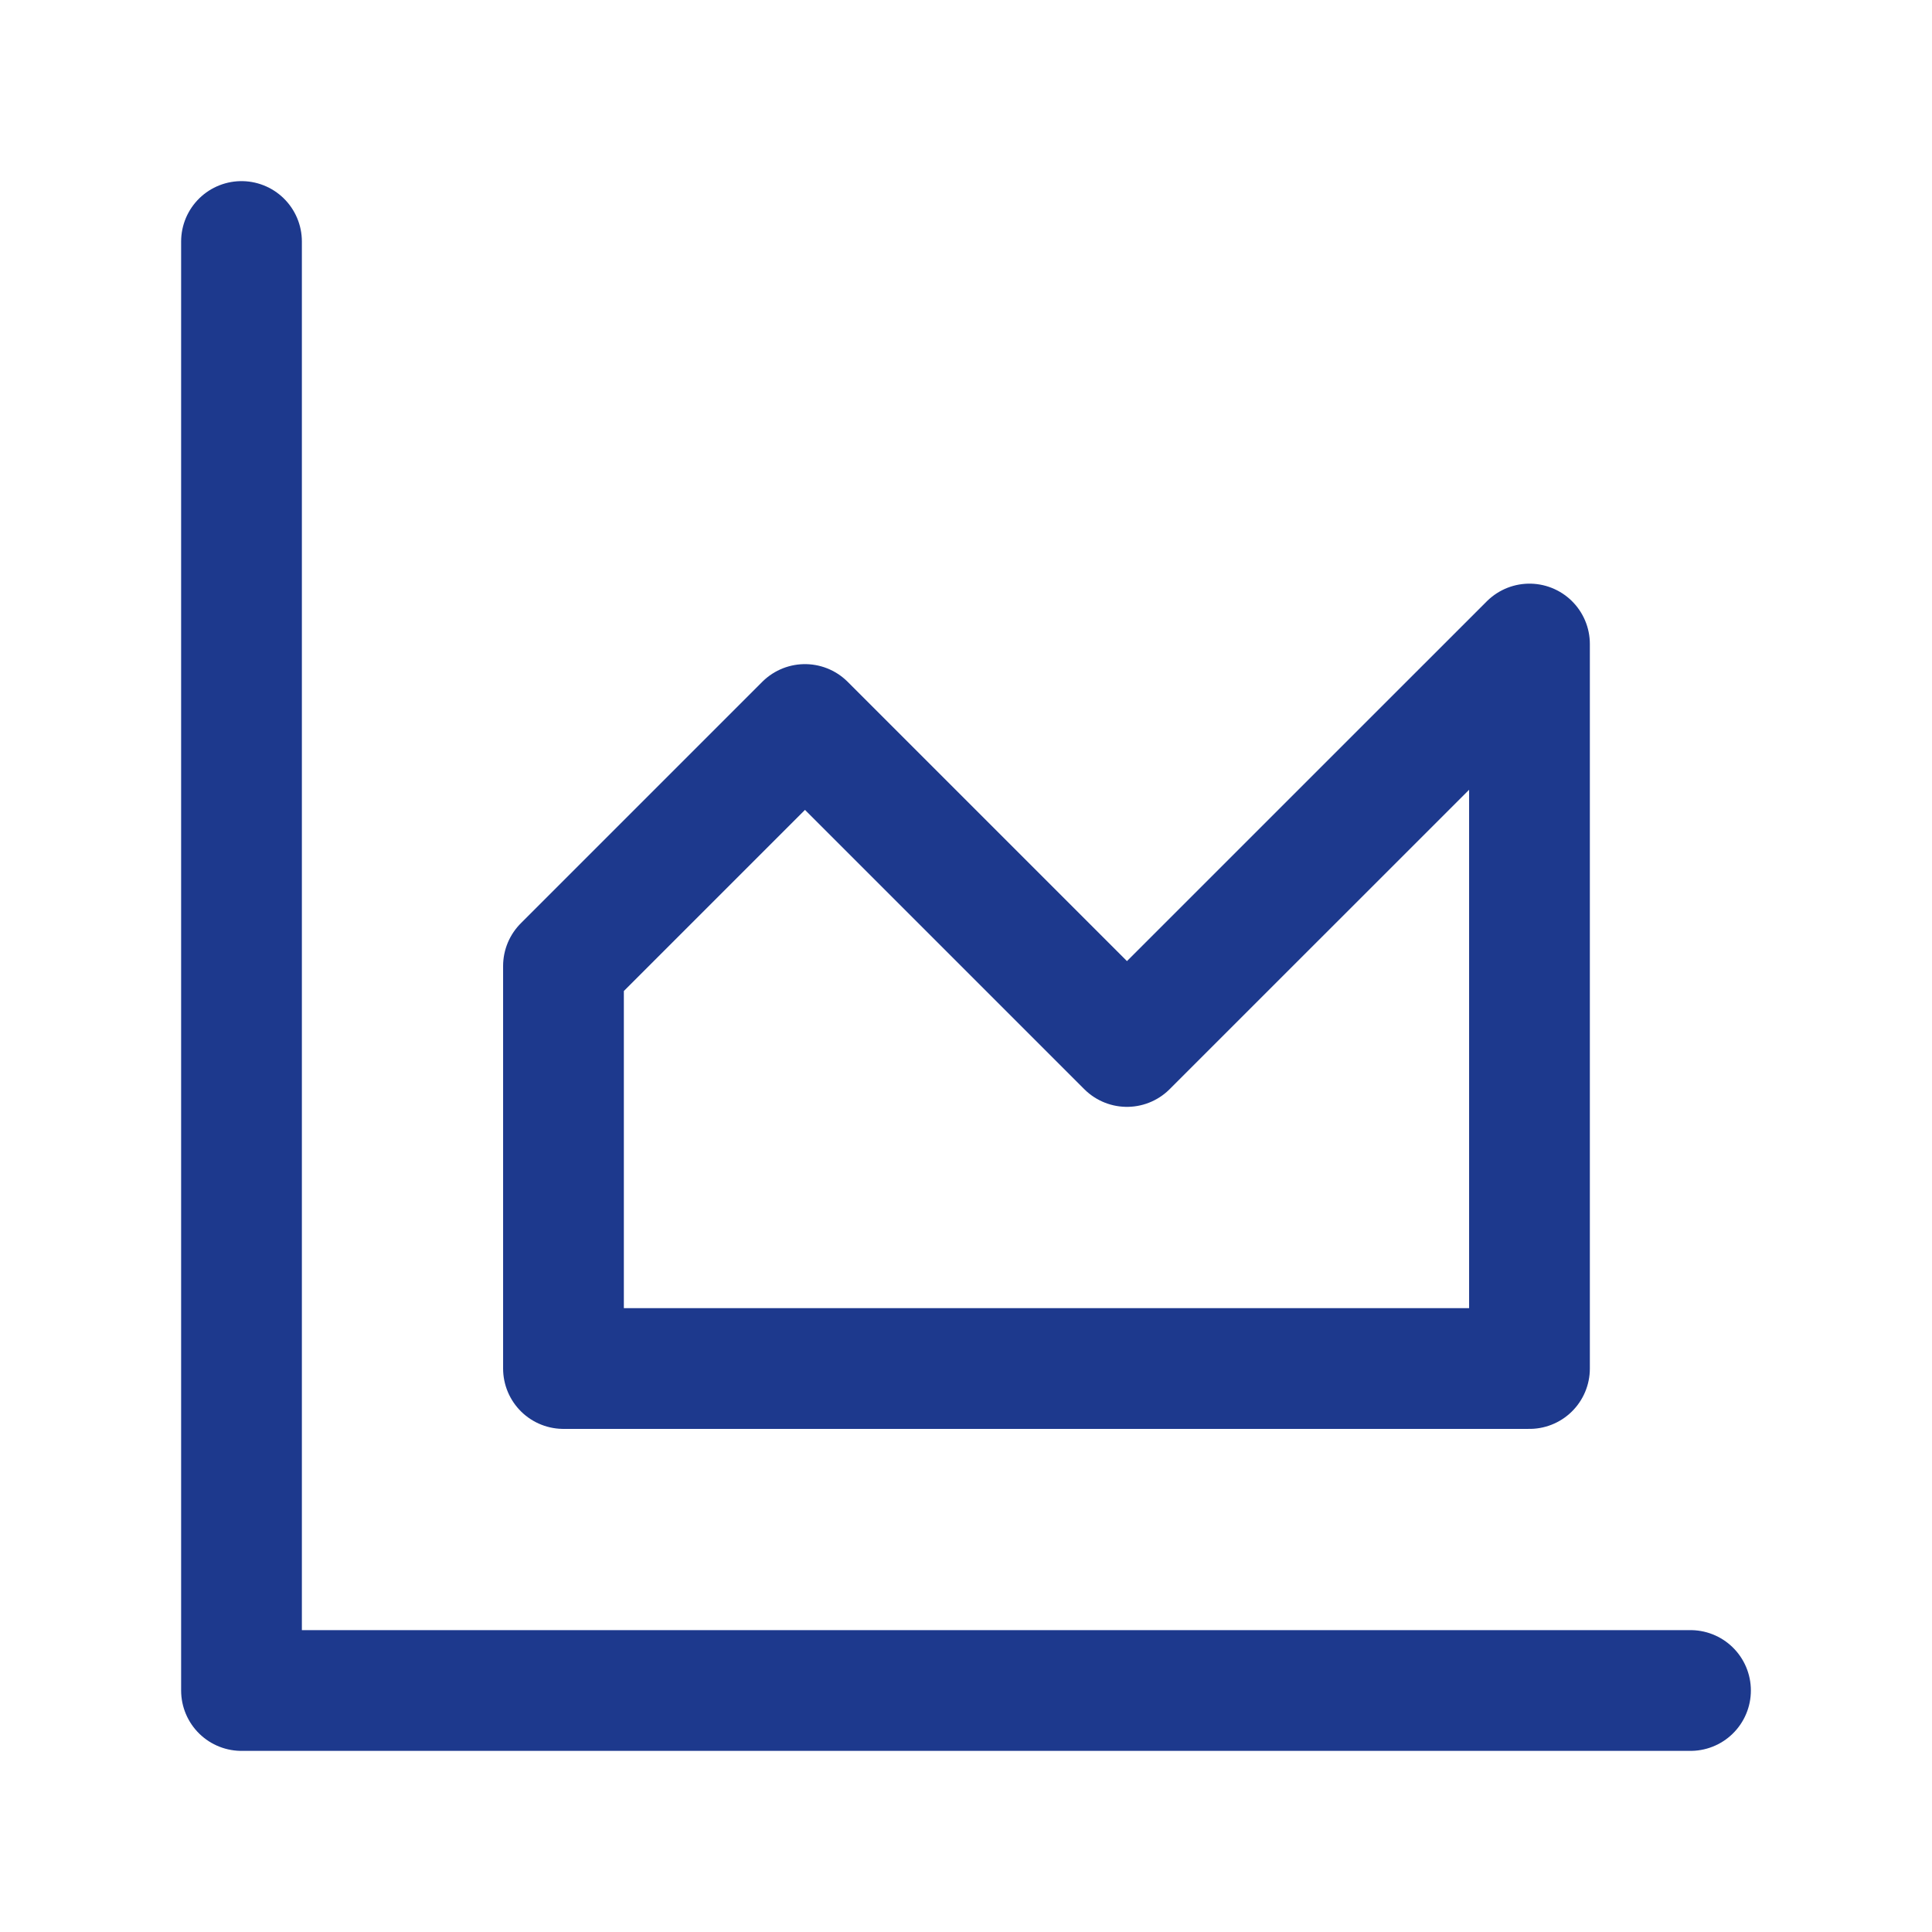
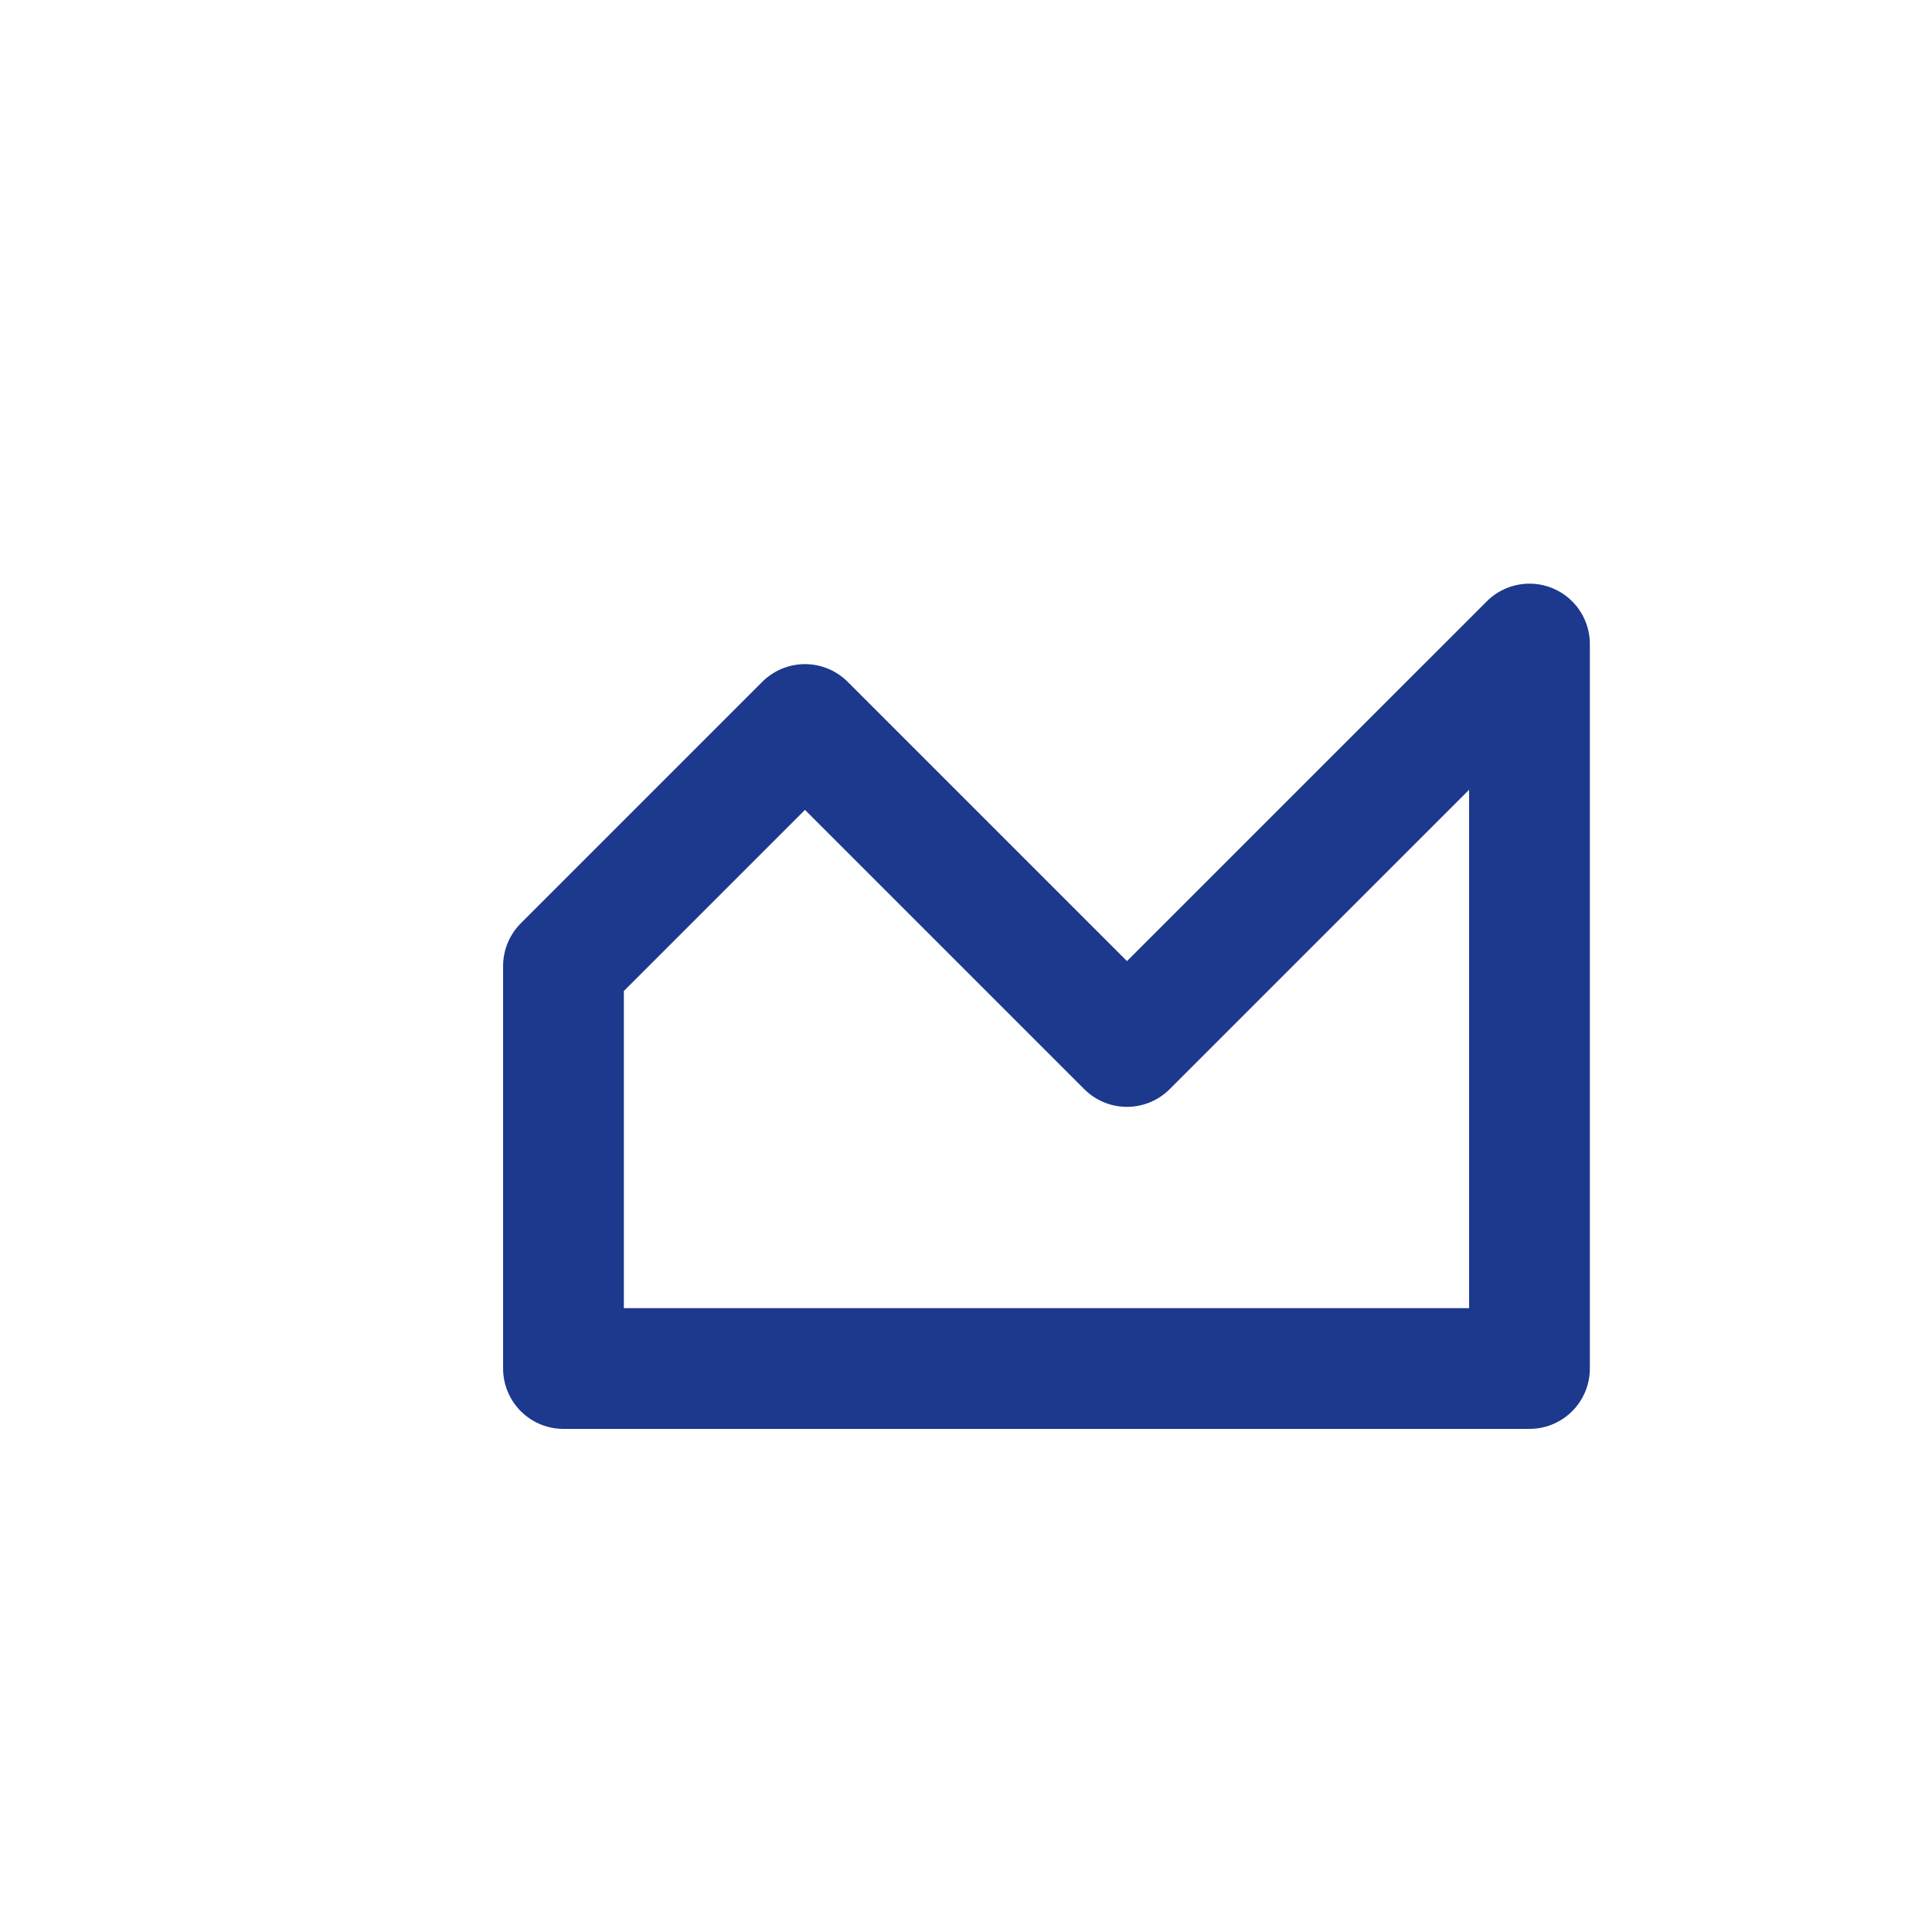
<svg xmlns="http://www.w3.org/2000/svg" width="32" height="32" viewBox="0 0 32 32" fill="none">
-   <path d="M4 4V28H28" stroke="#1D398D" stroke-width="2" stroke-linecap="round" stroke-linejoin="round" />
  <path d="M9.333 16V22.667H25.333V10.667L18.666 17.333L13.333 12L9.333 16Z" stroke="#1D398D" stroke-width="2" stroke-linecap="round" stroke-linejoin="round" />
</svg>